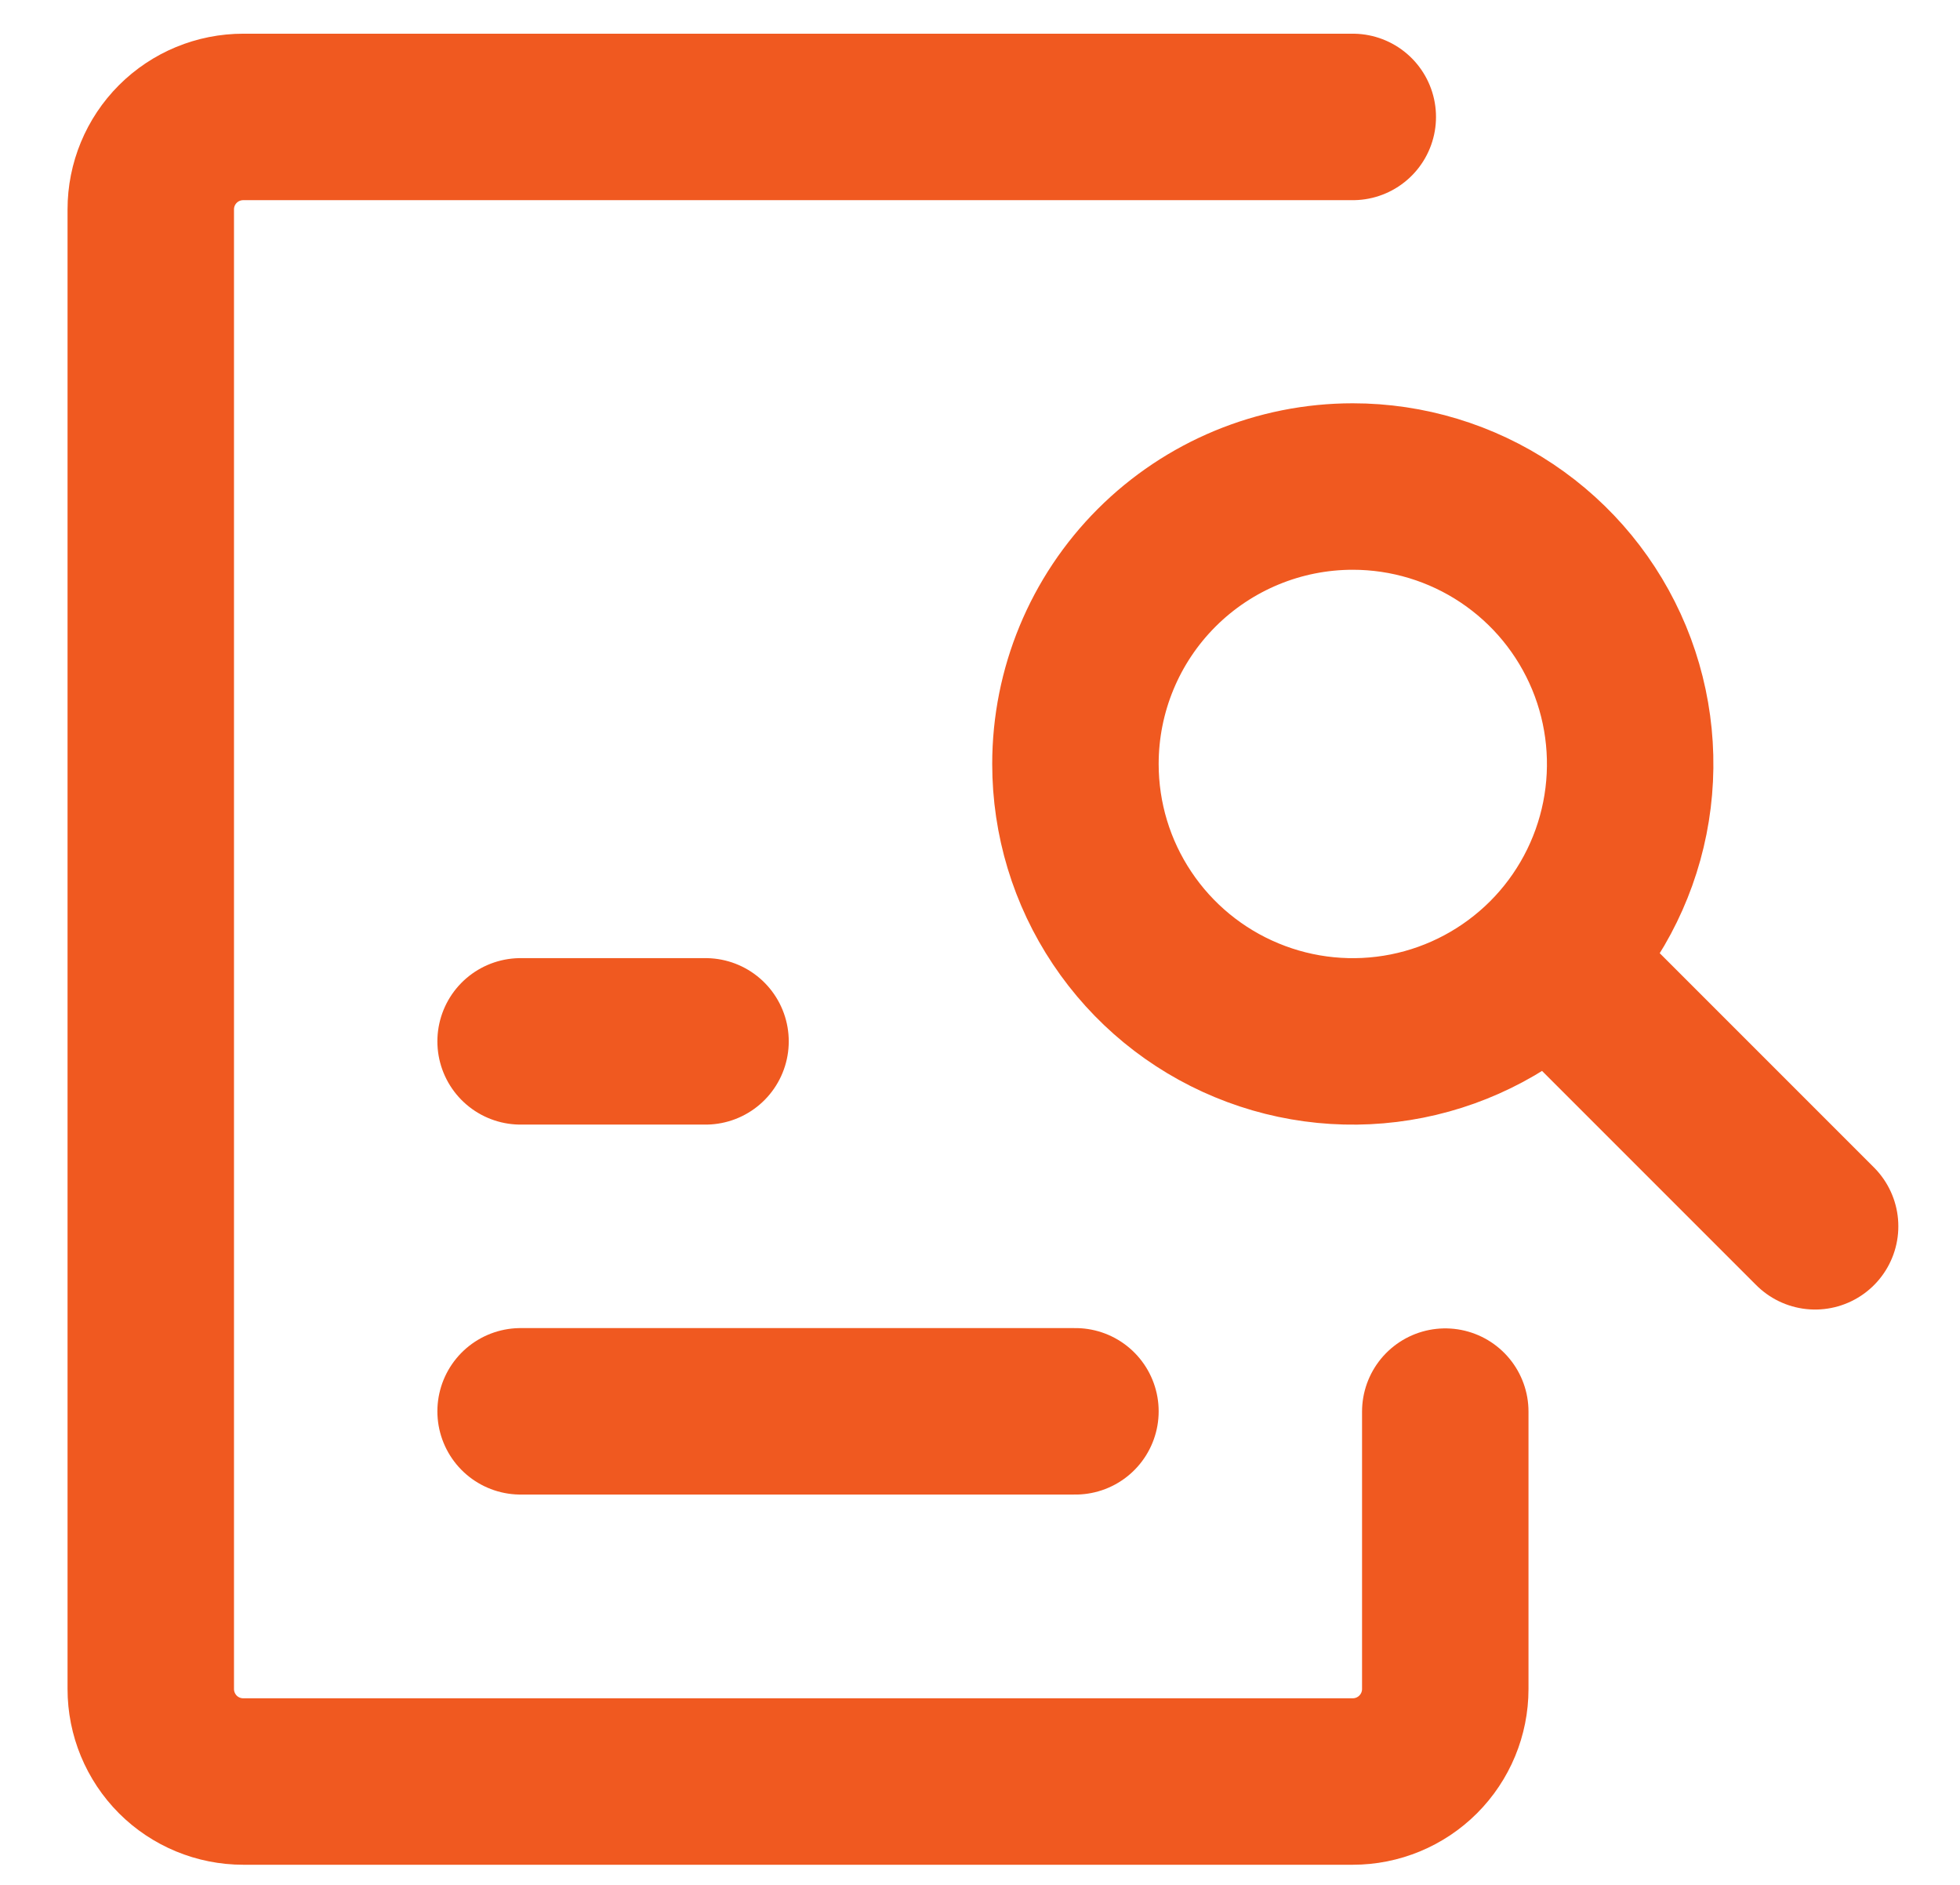
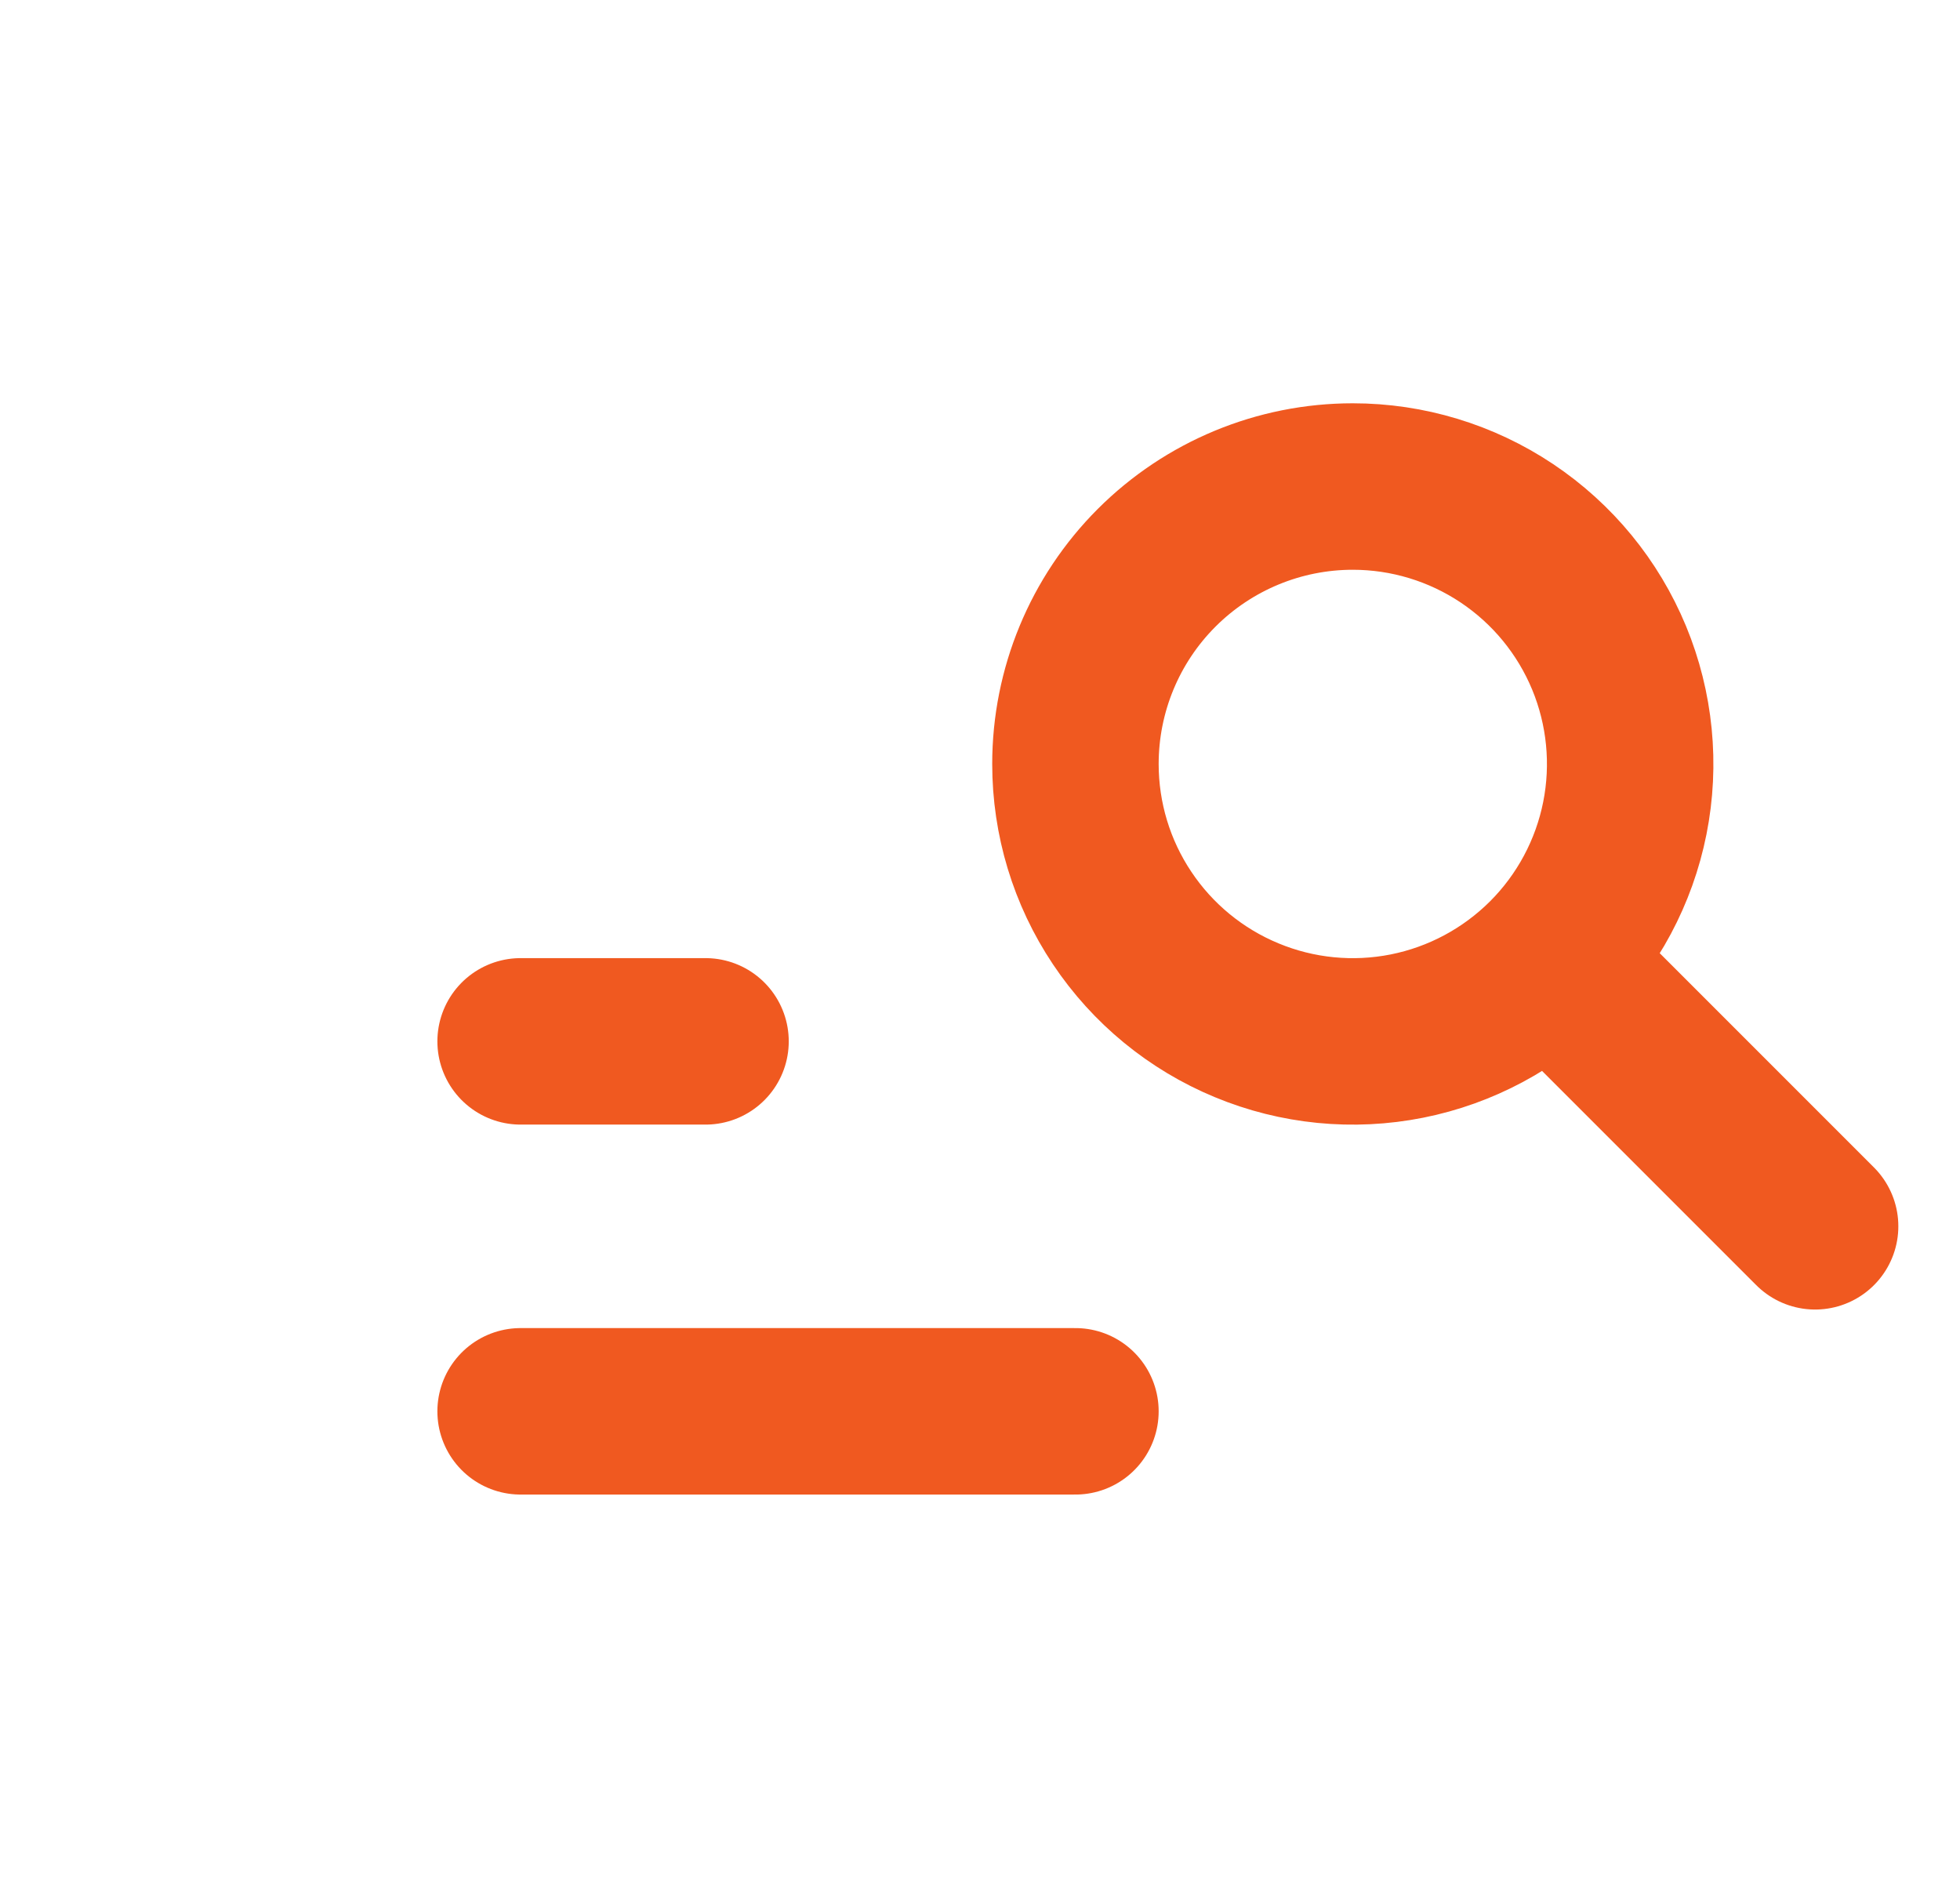
<svg xmlns="http://www.w3.org/2000/svg" width="26" height="25" viewBox="0 0 26 25" fill="none">
-   <path d="M24.078 16.265L20.607 12.794M14.266 18.719H6.906M9.359 13.812H6.906M14.266 10.133C14.266 10.861 14.481 11.572 14.886 12.177C15.29 12.782 15.865 13.254 16.537 13.532C17.209 13.811 17.949 13.884 18.663 13.742C19.377 13.6 20.032 13.249 20.547 12.735C21.062 12.22 21.412 11.564 21.554 10.851C21.696 10.137 21.623 9.397 21.345 8.725C21.066 8.052 20.595 7.478 19.989 7.073C19.384 6.669 18.673 6.453 17.945 6.453C16.969 6.453 16.033 6.841 15.343 7.531C14.653 8.221 14.266 9.157 14.266 10.133Z" stroke="#F05920" stroke-width="2.208" stroke-linecap="round" stroke-linejoin="round" />
-   <path d="M19.172 18.723V22.402C19.172 22.727 19.043 23.039 18.812 23.27C18.582 23.5 18.27 23.629 17.945 23.629H3.227C2.901 23.629 2.589 23.5 2.359 23.27C2.129 23.039 2 22.727 2 22.402V2.777C2 2.452 2.129 2.14 2.359 1.91C2.589 1.68 2.901 1.551 3.227 1.551H17.945" stroke="#F05920" stroke-width="2.208" stroke-linecap="round" stroke-linejoin="round" />
+   <path d="M24.078 16.265L20.607 12.794M14.266 18.719H6.906M9.359 13.812H6.906M14.266 10.133C14.266 10.861 14.481 11.572 14.886 12.177C15.29 12.782 15.865 13.254 16.537 13.532C17.209 13.811 17.949 13.884 18.663 13.742C19.377 13.6 20.032 13.249 20.547 12.735C21.062 12.22 21.412 11.564 21.554 10.851C21.696 10.137 21.623 9.397 21.345 8.725C21.066 8.052 20.595 7.478 19.989 7.073C19.384 6.669 18.673 6.453 17.945 6.453C16.969 6.453 16.033 6.841 15.343 7.531C14.653 8.221 14.266 9.157 14.266 10.133" stroke="#F05920" stroke-width="2.208" stroke-linecap="round" stroke-linejoin="round" />
</svg>